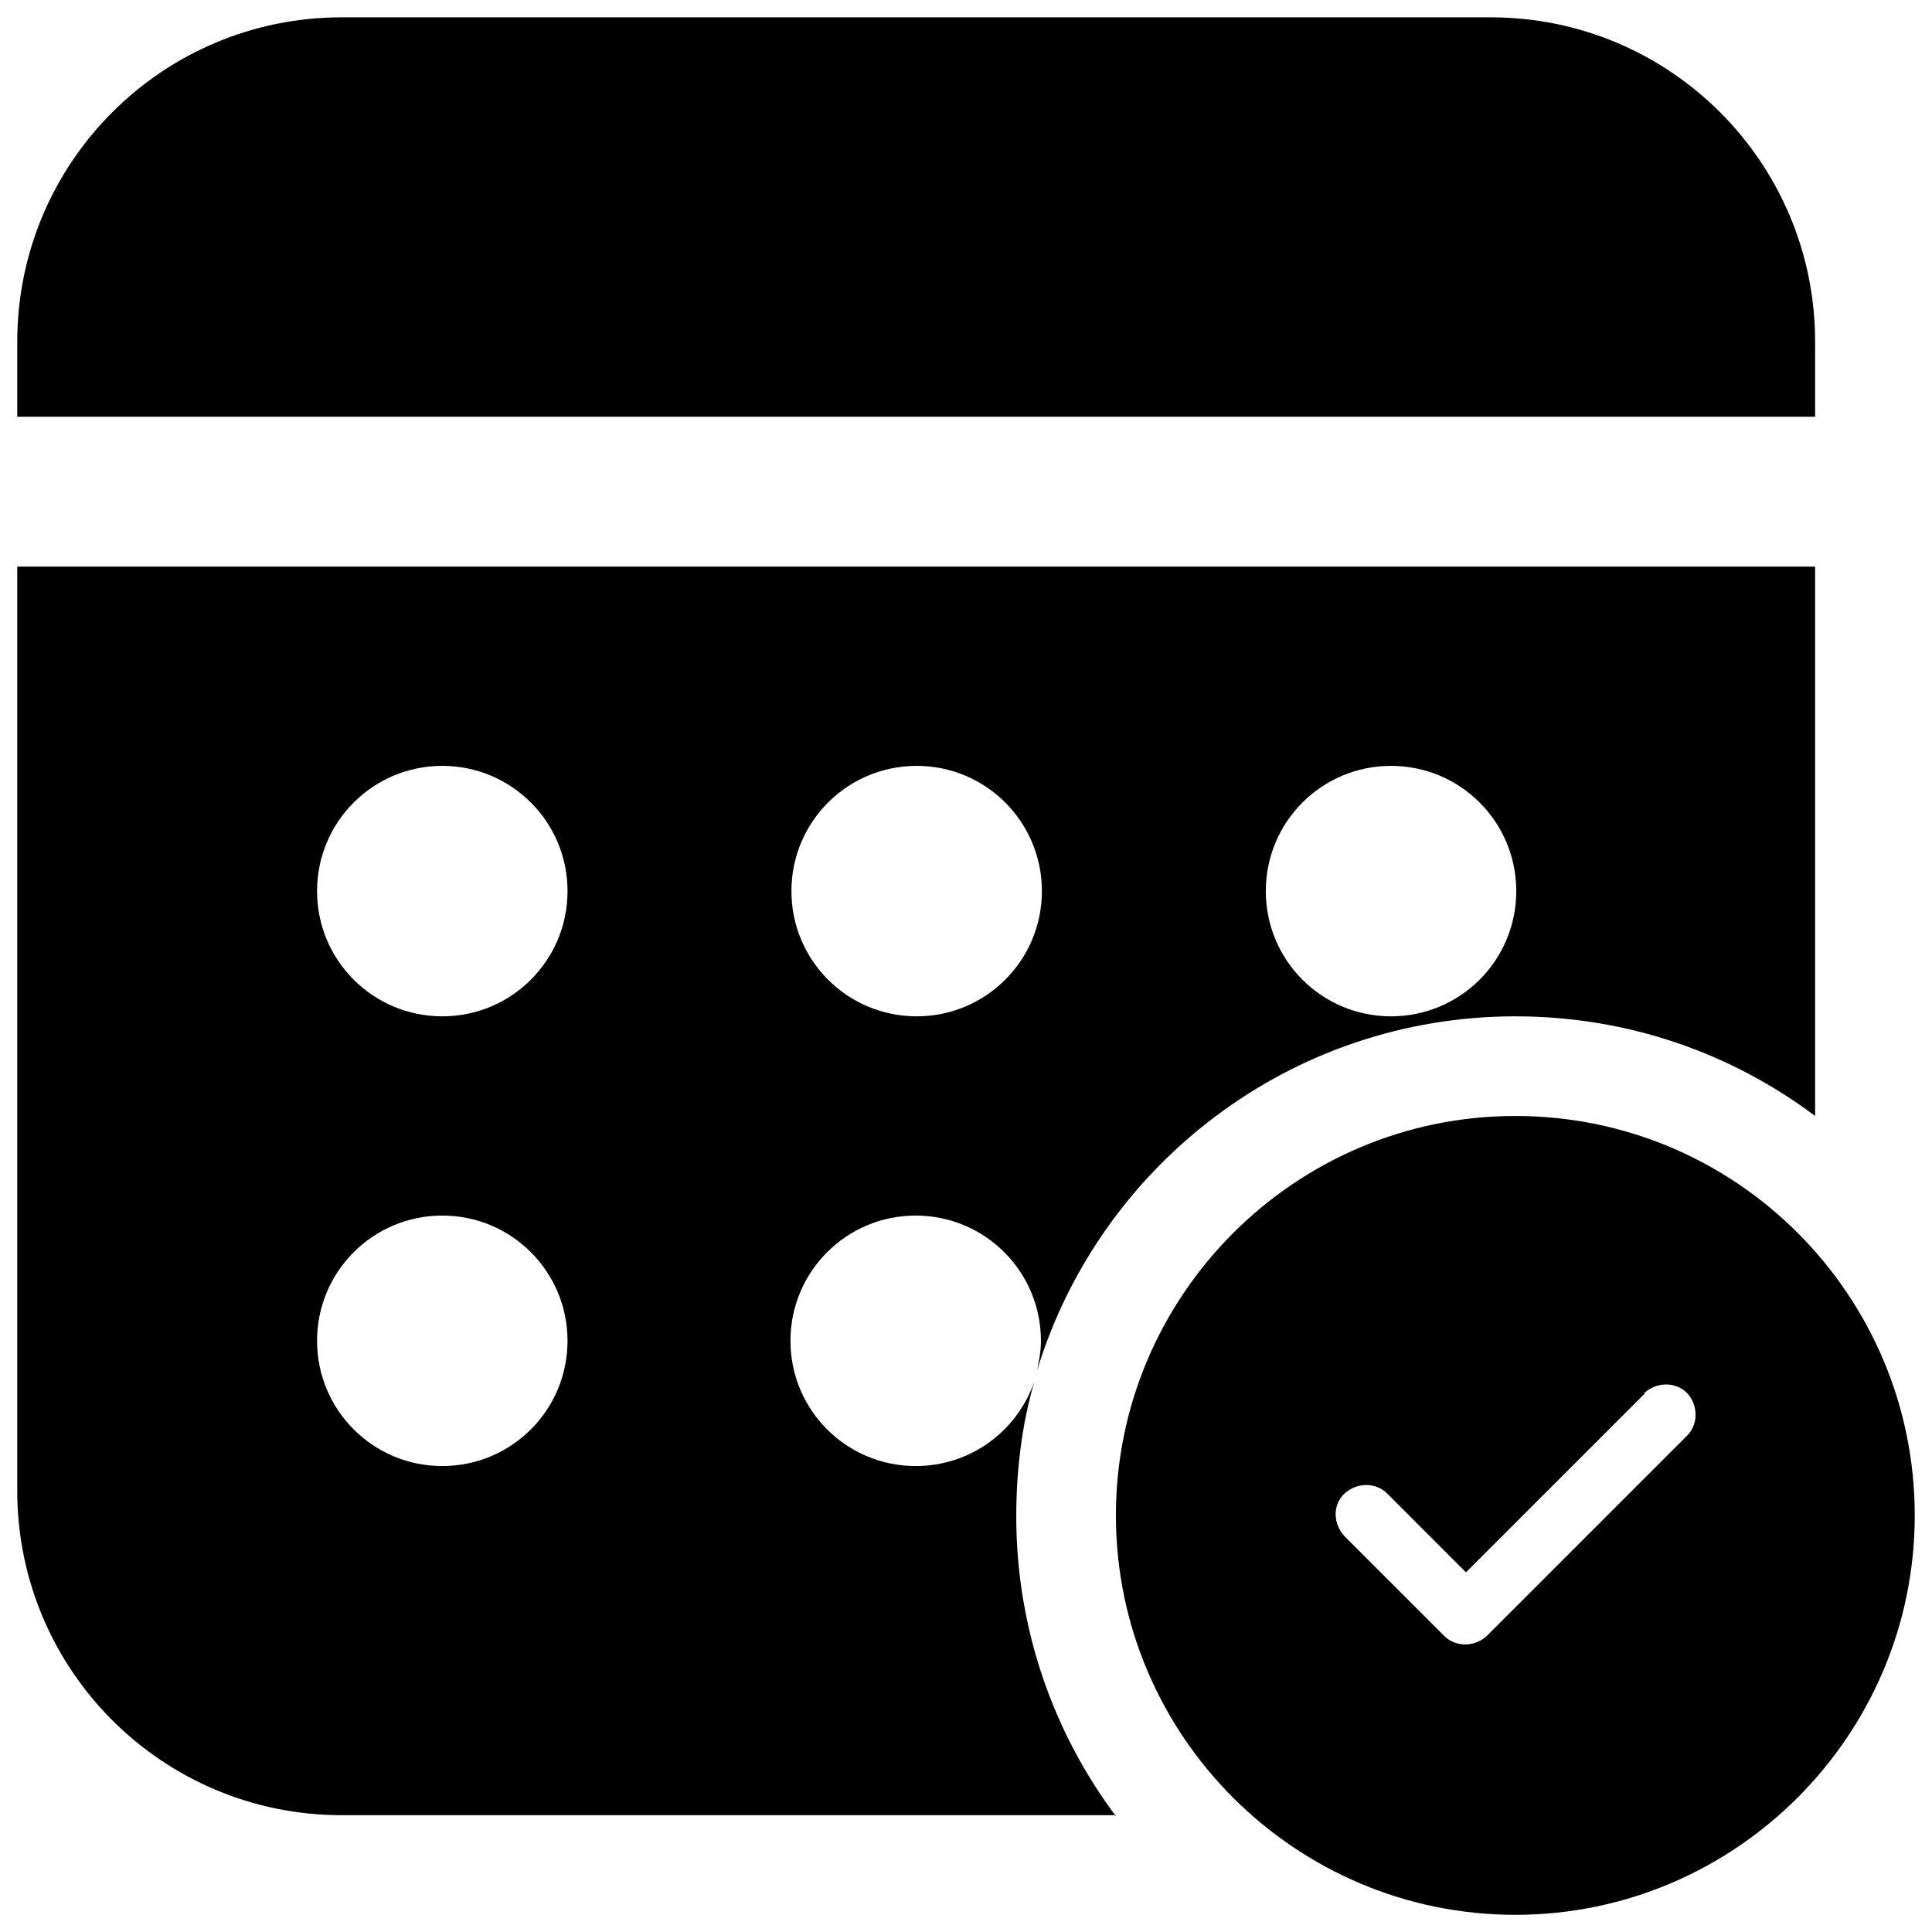
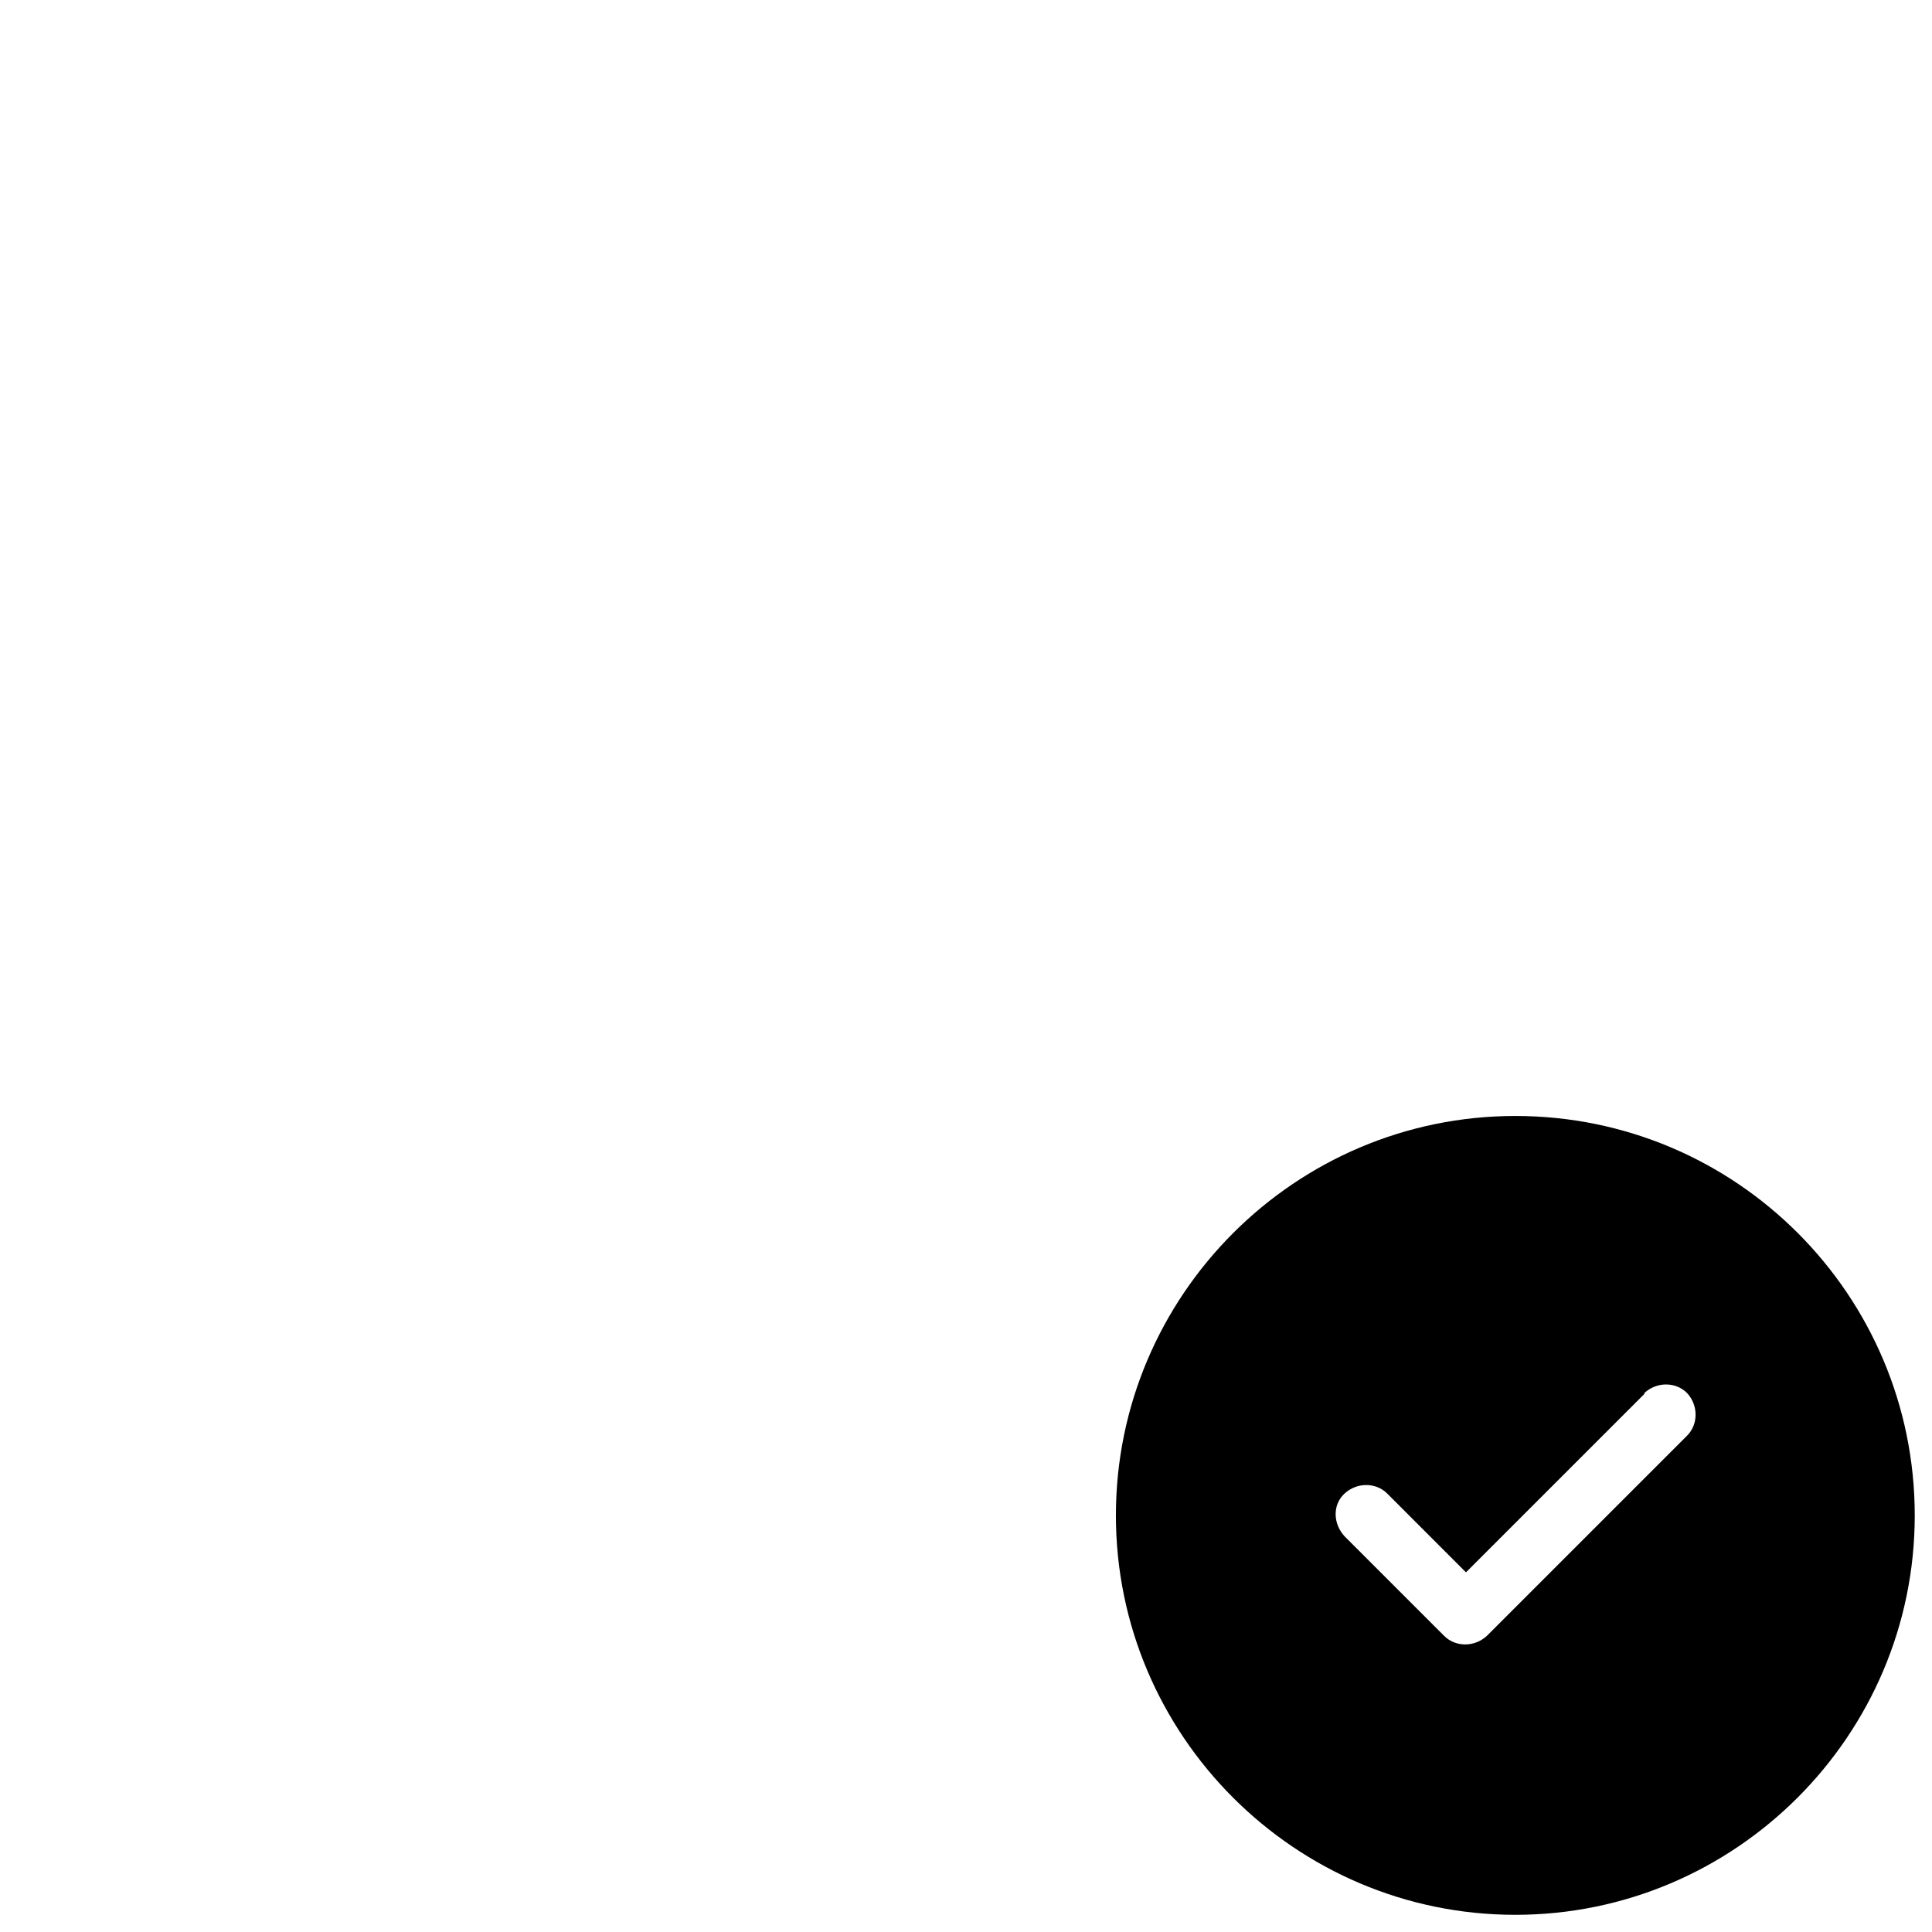
<svg xmlns="http://www.w3.org/2000/svg" width="56" height="56" viewBox="0 0 56 56" fill="none">
  <path d="M43.922 32.347C50.33 32.347 55.5 37.545 55.5 43.925C55.5 50.304 50.303 55.502 43.922 55.502C37.542 55.502 32.345 50.304 32.345 43.925C32.345 37.545 37.542 32.347 43.922 32.347ZM47.663 40.404L42.492 45.575L40.21 43.292C39.88 42.962 39.33 42.962 38.972 43.292C38.615 43.622 38.642 44.172 38.972 44.529L41.86 47.417C42.19 47.747 42.74 47.747 43.097 47.417L48.9 41.614C49.23 41.285 49.23 40.734 48.9 40.377C48.57 40.047 48.02 40.047 47.663 40.377V40.404Z" fill="black" />
-   <path fill-rule="evenodd" clip-rule="evenodd" d="M32.345 52.614H9.905C4.707 52.614 0.5 48.407 0.5 43.209V16.424H52.612V32.347C50.192 30.532 47.195 29.459 43.922 29.459C37.405 29.459 31.877 33.777 30.062 39.717C30.117 39.442 30.172 39.167 30.172 38.864C30.172 36.857 28.55 35.234 26.542 35.234C24.535 35.234 22.912 36.857 22.912 38.864C22.912 40.872 24.535 42.494 26.542 42.494C28.137 42.494 29.485 41.477 29.98 40.047C29.622 41.284 29.457 42.604 29.457 43.952C29.457 47.197 30.53 50.222 32.345 52.642V52.614ZM12.82 35.234C10.812 35.234 9.19 36.857 9.19 38.864C9.19 40.872 10.812 42.494 12.82 42.494C14.827 42.494 16.45 40.872 16.45 38.864C16.45 36.857 14.827 35.234 12.82 35.234ZM12.82 22.199C10.812 22.199 9.19 23.822 9.19 25.829C9.19 27.837 10.812 29.459 12.82 29.459C14.827 29.459 16.45 27.837 16.45 25.829C16.45 23.822 14.827 22.199 12.82 22.199ZM26.57 22.199C24.562 22.199 22.94 23.822 22.94 25.829C22.94 27.837 24.562 29.459 26.57 29.459C28.577 29.459 30.2 27.837 30.2 25.829C30.2 23.822 28.577 22.199 26.57 22.199ZM40.32 22.199C38.312 22.199 36.69 23.822 36.69 25.829C36.69 27.837 38.312 29.459 40.32 29.459C42.327 29.459 43.95 27.837 43.95 25.829C43.95 23.822 42.327 22.199 40.32 22.199ZM43.207 0.502C48.405 0.502 52.612 4.709 52.612 9.907V12.079H0.5V9.907C0.5 4.709 4.707 0.502 9.905 0.502H43.207Z" fill="black" />
</svg>